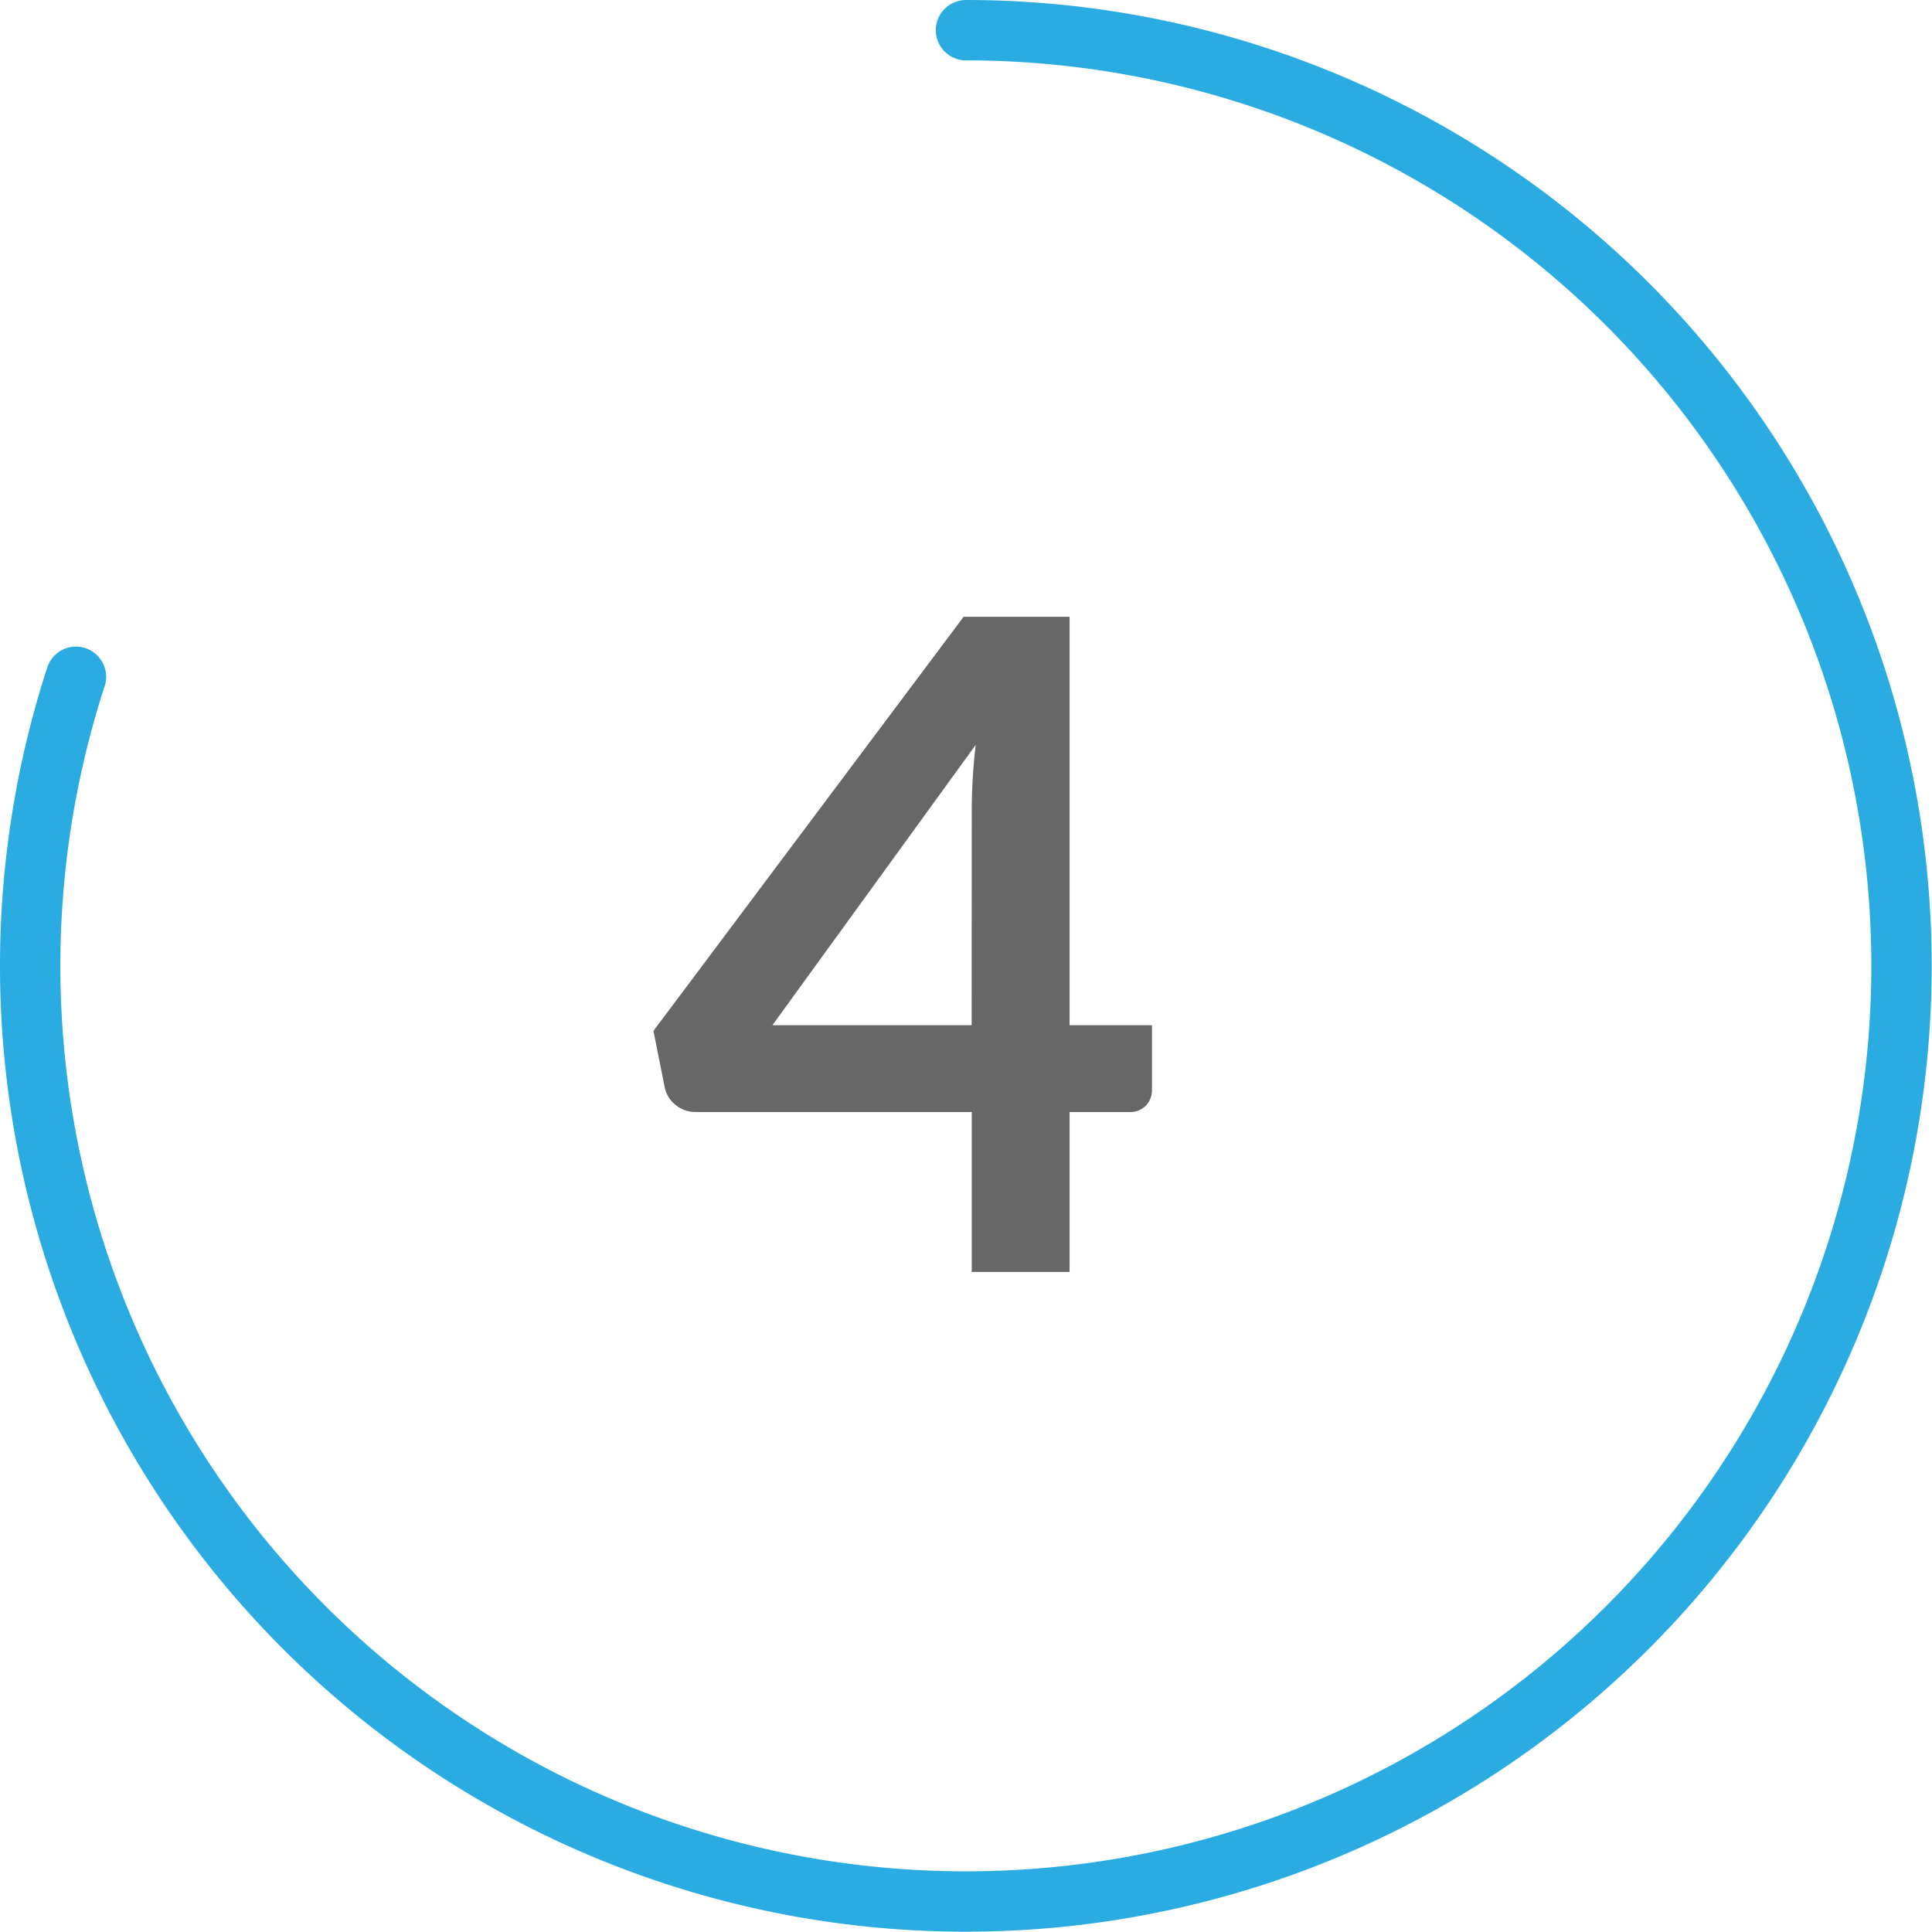
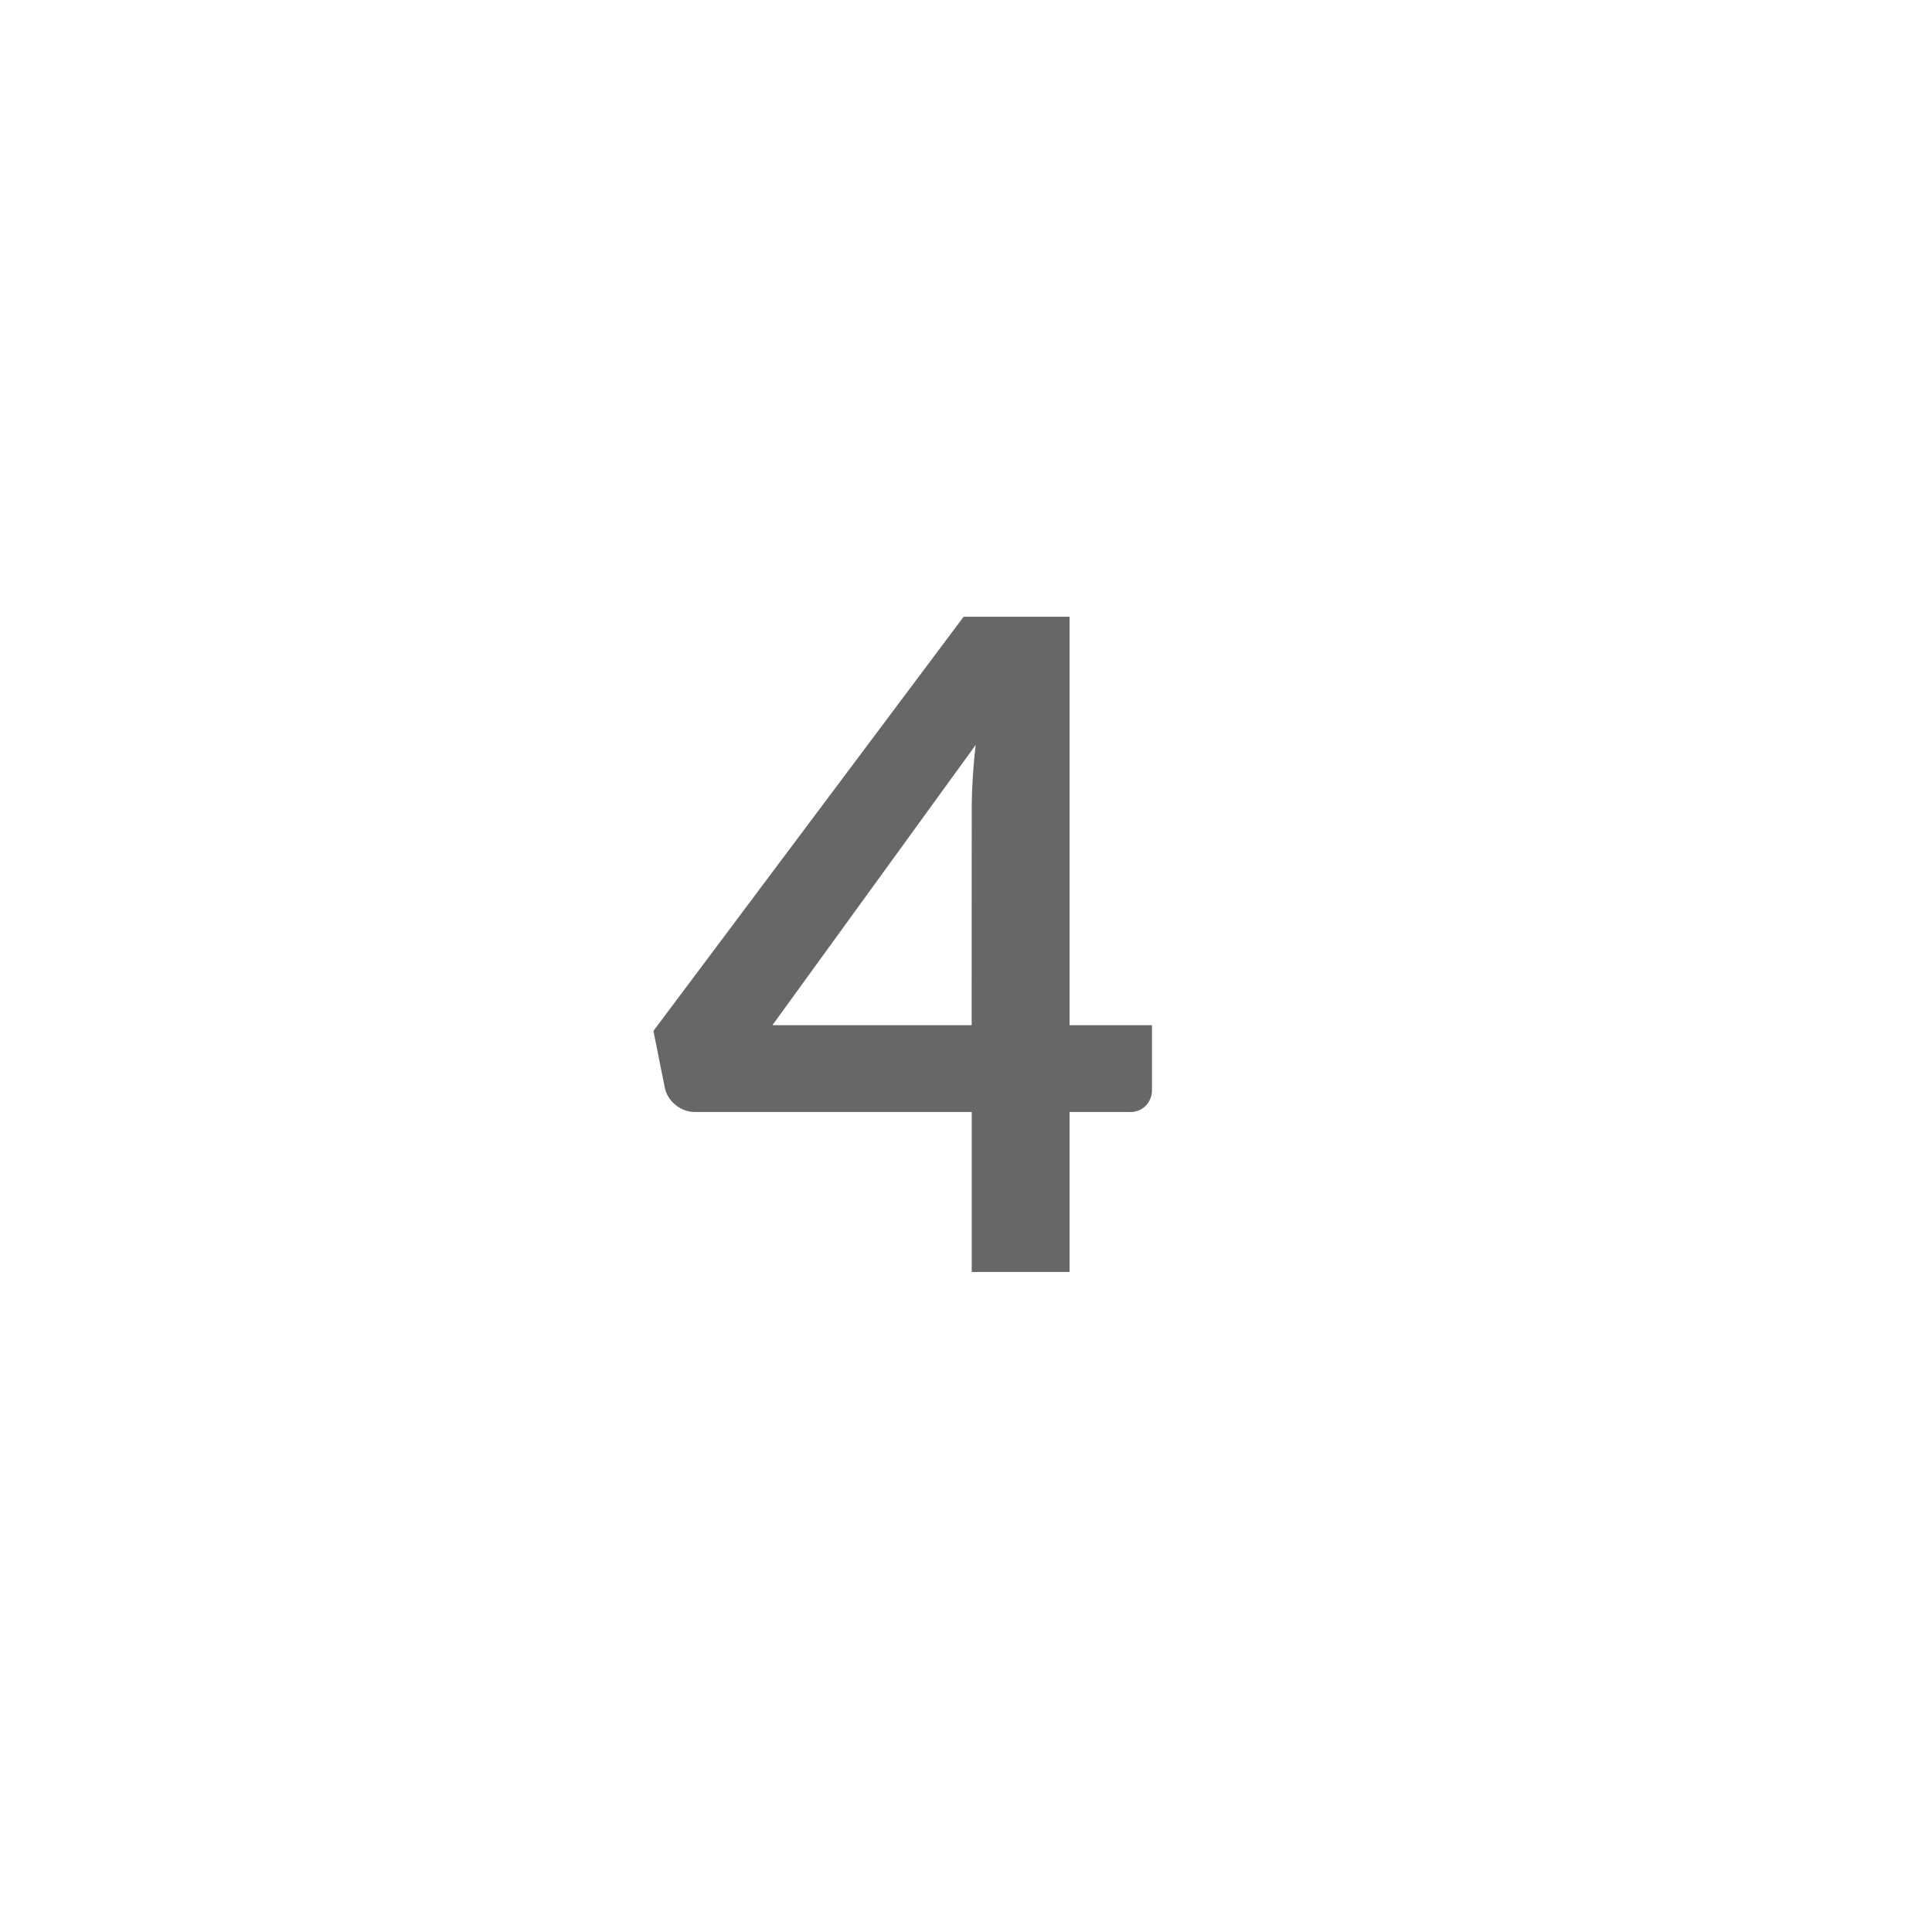
<svg xmlns="http://www.w3.org/2000/svg" id="Layer_1" data-name="Layer 1" viewBox="0 0 64 64">
  <defs>
    <style>
      .cls-1 {
        fill: none;
        stroke: #2aace2;
        stroke-linecap: round;
        stroke-linejoin: round;
        stroke-width: 2px;
      }

      .cls-2 {
        fill: #666766;
      }
    </style>
  </defs>
-   <path class="cls-1" d="M32,1A30.995,30.995,0,1,1,2.516,22.42" />
  <path class="cls-2" d="M35.431,33.961H38.16V36.1a.746.746,0,0,1-.194.518.723.723,0,0,1-.57.218H35.431v5.3H32.19v-5.3H23.041a1,1,0,0,1-.66-.233.992.992,0,0,1-.36-.578l-.375-1.875L31.921,20.431h3.51ZM32.19,26.866q0-.48.031-1.035t.1-1.155l-6.734,9.285h6.6Z" />
</svg>